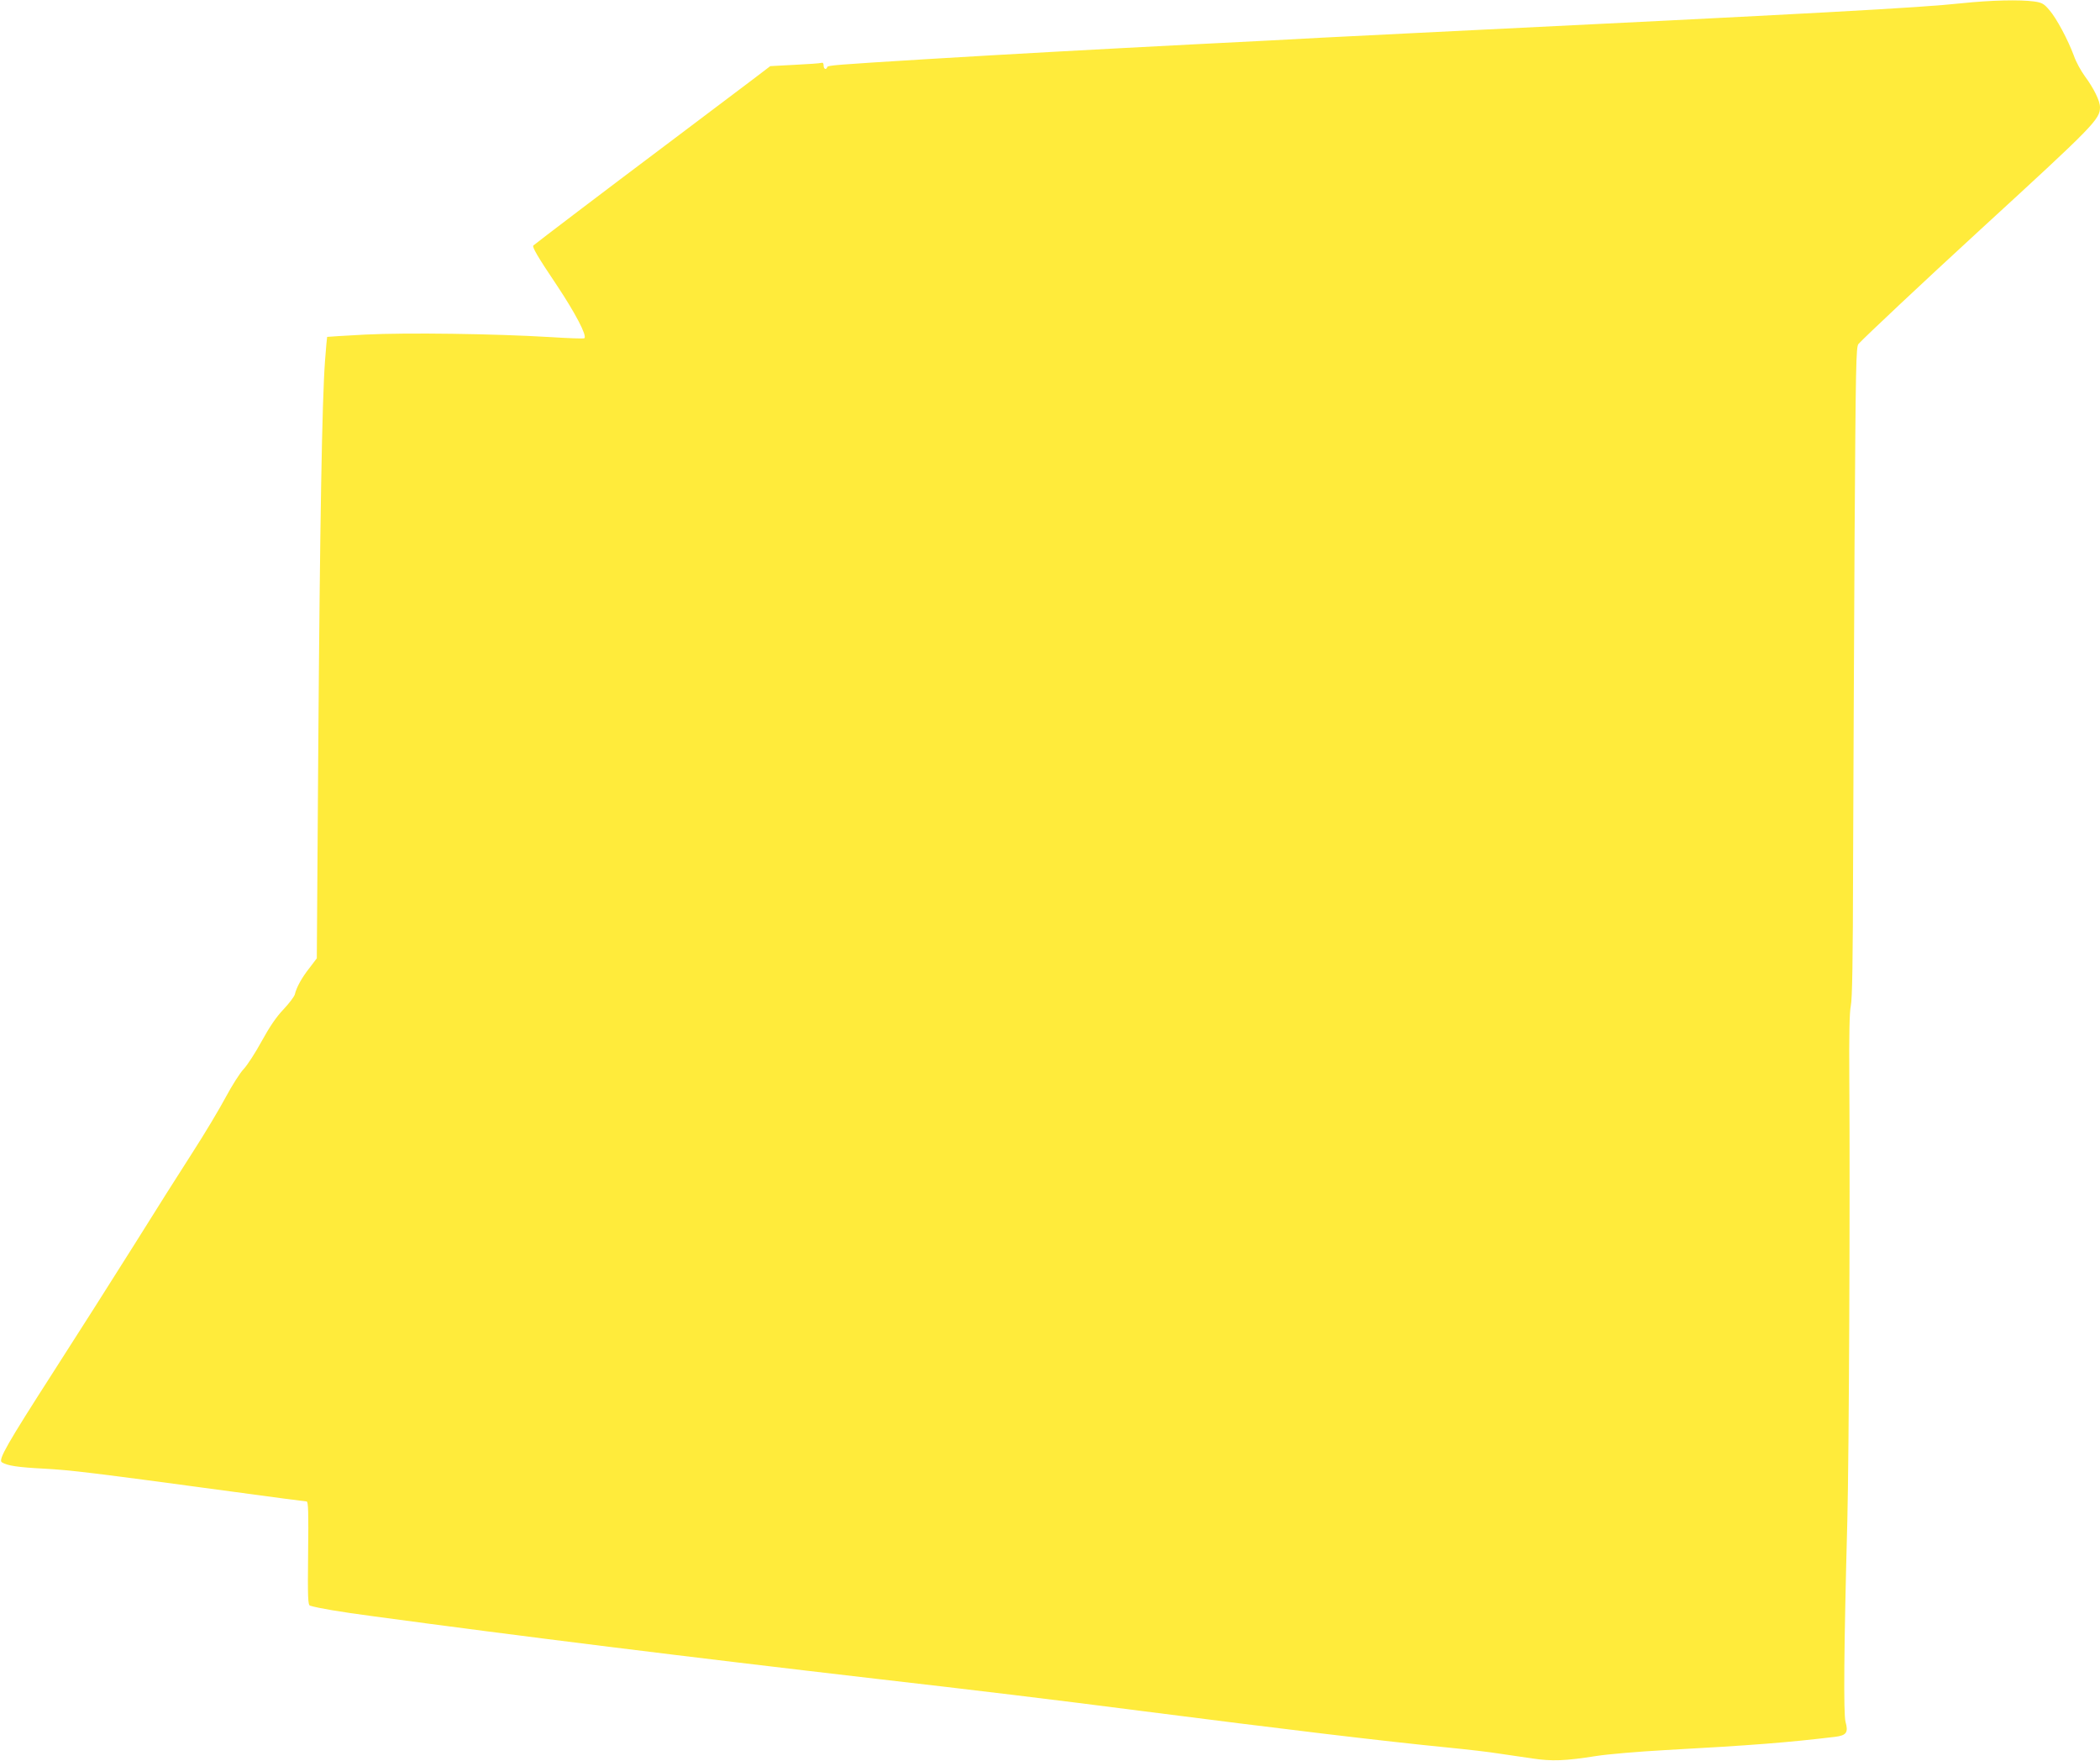
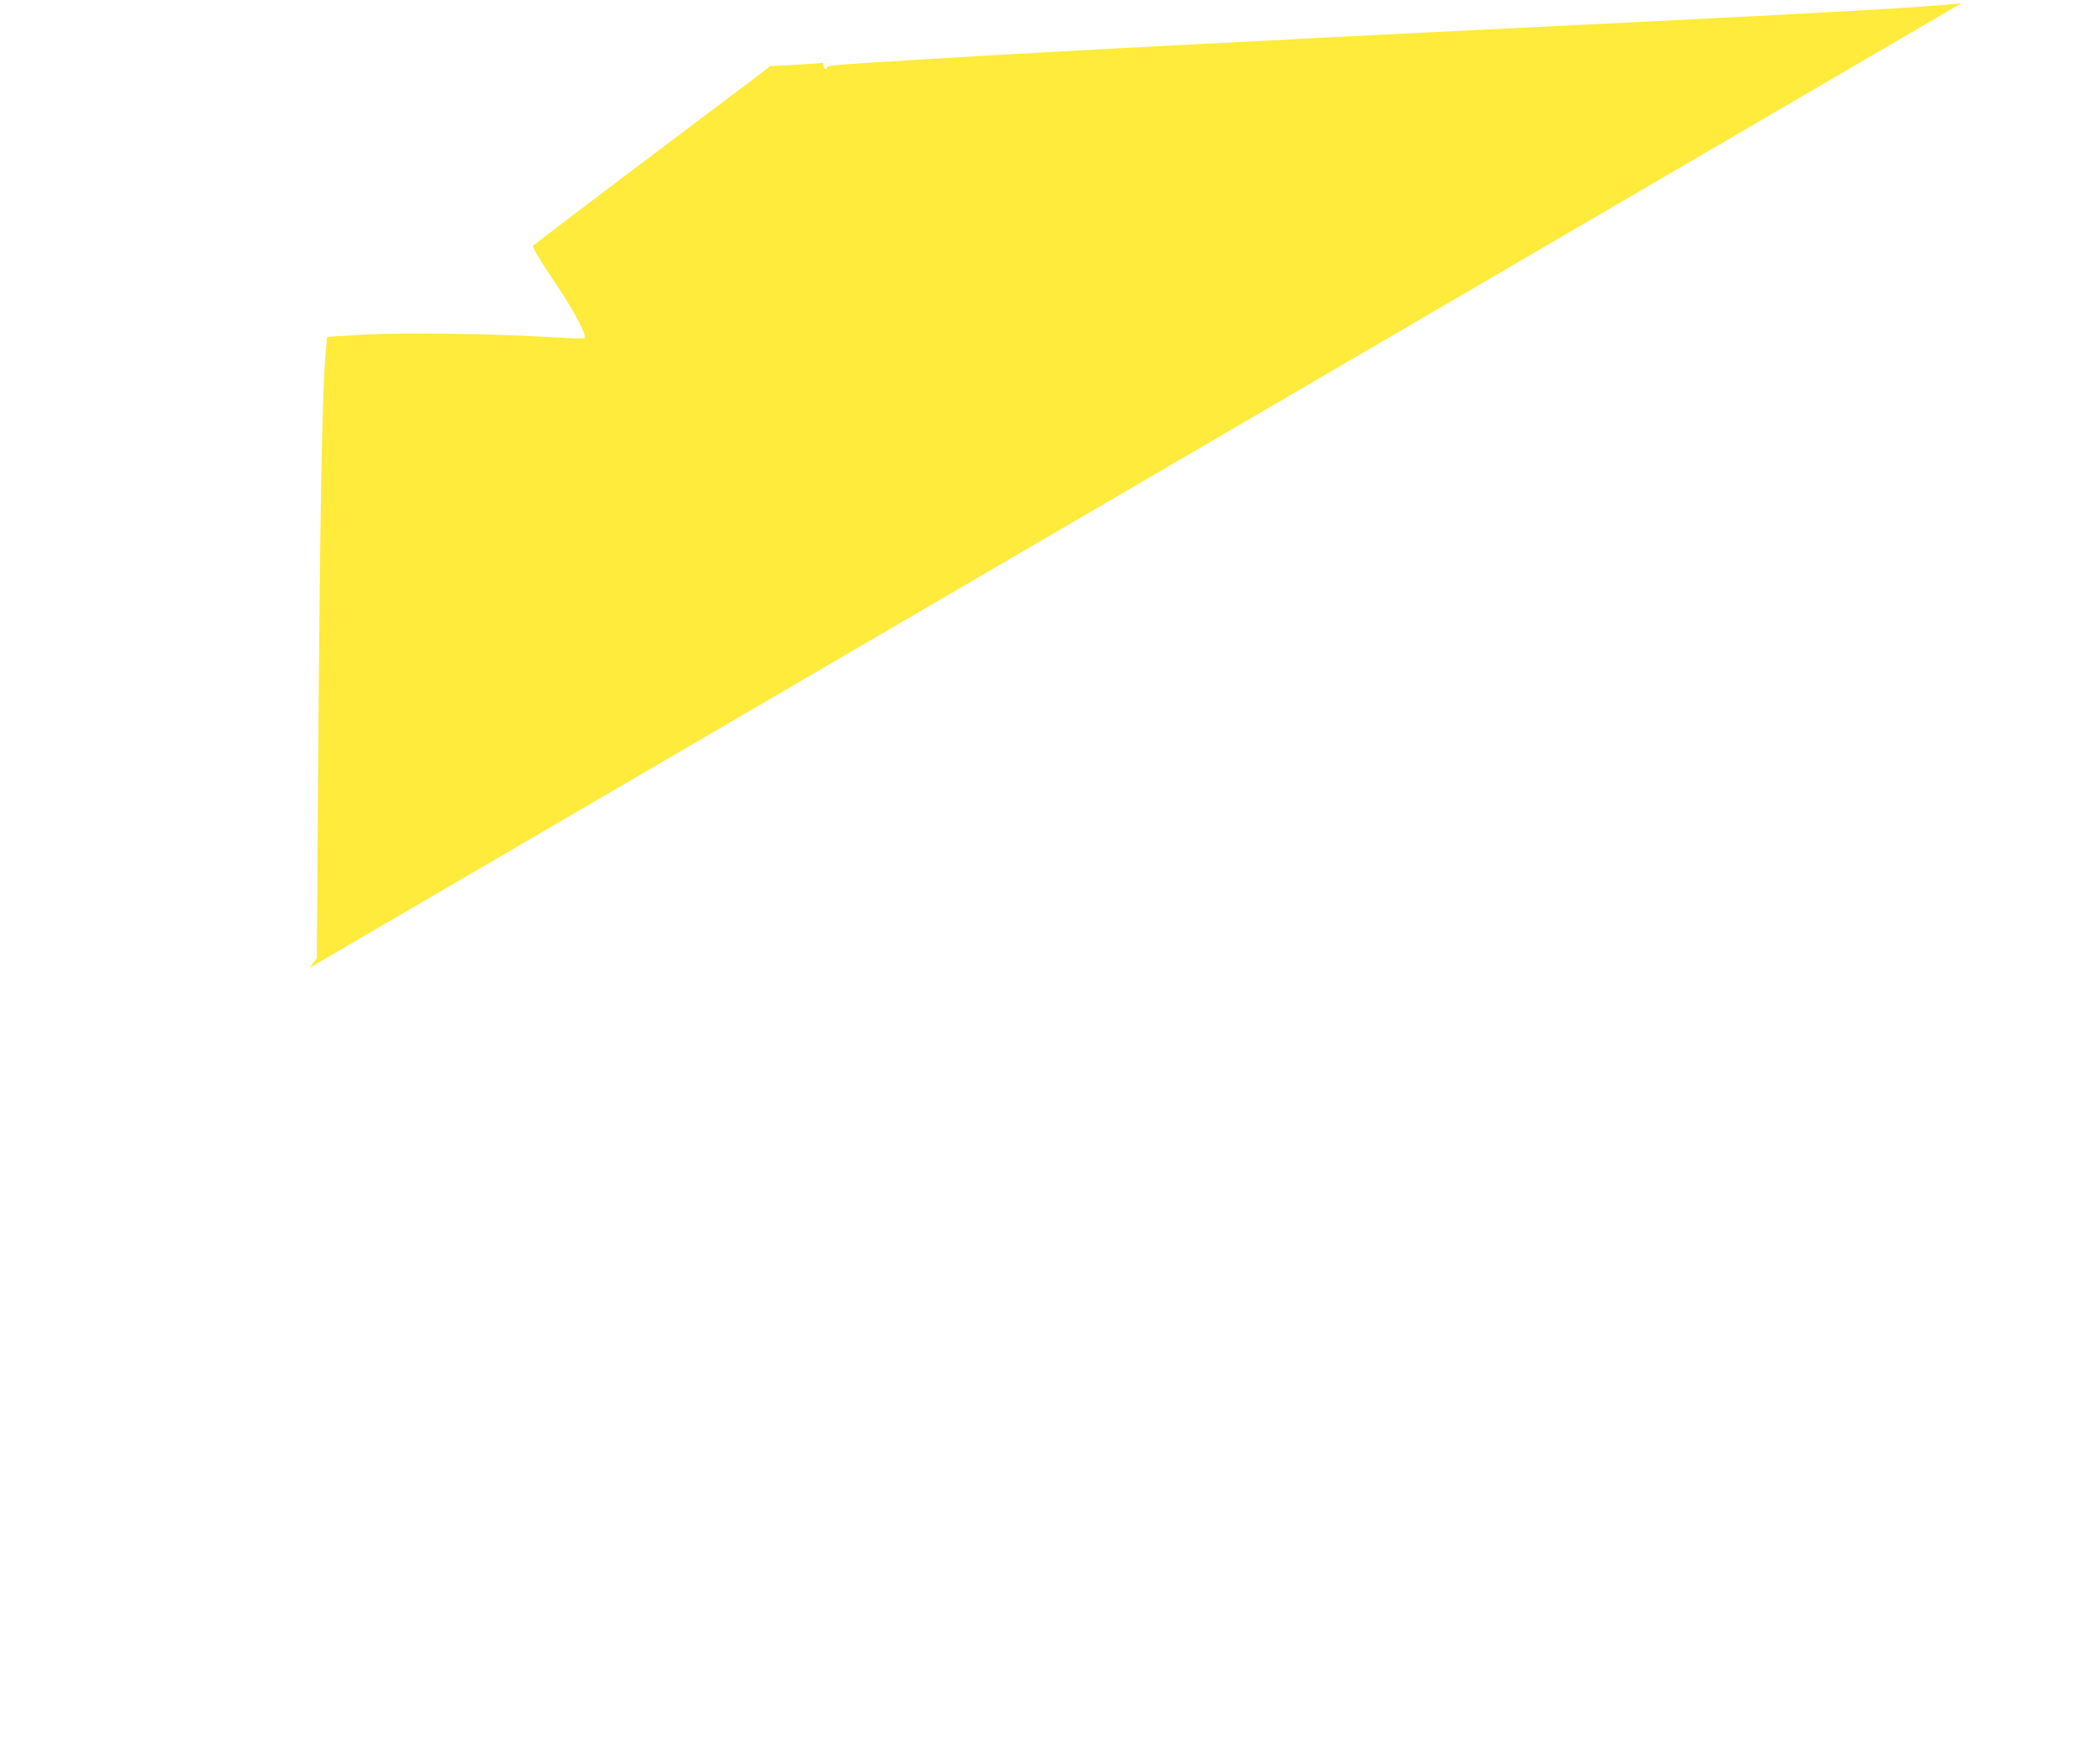
<svg xmlns="http://www.w3.org/2000/svg" version="1.0" width="1280pt" height="1073pt" viewBox="0 0 1280 1073" preserveAspectRatio="xMidYMid meet">
  <g transform="translate(0,1073) scale(0.1,-0.1)" fill="#ffeb3b" stroke="none">
-     <path d="M11955 10710 c-249 -27 -849 -60 -3305 -180 -228 -11 -498 -25 -600 -30 -102 -6 -448 -24 -770 -40 -637 -33 -1112 -59 -1625 -90 -569 -35 -609 -38 -613 -49 -6 -19 -22 -12 -22 10 0 14 -5 19 -13 16 -8 -3 -81 -8 -163 -12 l-149 -8 -105 -80 c-58 -44 -301 -227 -540 -407 -352 -264 -778 -588 -799 -606 -9 -8 25 -67 144 -244 113 -170 184 -306 167 -321 -4 -4 -99 0 -212 7 -333 20 -868 28 -1125 15 -126 -7 -230 -13 -231 -14 -1 -1 -7 -67 -13 -147 -18 -241 -31 -987 -41 -2348 l-9 -1292 -44 -58 c-47 -59 -80 -119 -90 -162 -4 -14 -35 -55 -69 -91 -44 -46 -84 -105 -133 -194 -38 -70 -88 -147 -110 -170 -22 -23 -71 -100 -109 -171 -38 -71 -128 -222 -201 -335 -73 -113 -235 -369 -359 -568 -125 -199 -345 -545 -489 -769 -284 -442 -339 -538 -316 -553 32 -21 101 -31 258 -39 164 -9 281 -23 1147 -140 242 -33 447 -60 453 -60 10 0 12 -68 9 -315 -3 -274 -1 -316 12 -320 49 -15 184 -38 381 -64 892 -121 1934 -250 3064 -381 594 -68 1115 -131 1610 -195 882 -113 1480 -185 1885 -225 113 -11 250 -27 305 -36 55 -8 147 -22 205 -30 119 -18 200 -15 390 15 69 11 258 27 420 36 531 29 745 46 1038 81 67 9 79 27 61 91 -13 48 -10 447 11 1228 10 393 17 1940 12 2680 -2 280 1 416 9 455 9 39 13 285 14 855 1 440 6 1331 9 1980 7 1081 9 1182 24 1199 38 42 399 381 742 696 696 638 730 673 730 747 0 38 -38 115 -92 188 -24 33 -55 89 -67 125 -36 97 -106 229 -150 279 -33 39 -45 45 -92 52 -88 12 -262 8 -444 -11z" />
+     <path d="M11955 10710 c-249 -27 -849 -60 -3305 -180 -228 -11 -498 -25 -600 -30 -102 -6 -448 -24 -770 -40 -637 -33 -1112 -59 -1625 -90 -569 -35 -609 -38 -613 -49 -6 -19 -22 -12 -22 10 0 14 -5 19 -13 16 -8 -3 -81 -8 -163 -12 l-149 -8 -105 -80 c-58 -44 -301 -227 -540 -407 -352 -264 -778 -588 -799 -606 -9 -8 25 -67 144 -244 113 -170 184 -306 167 -321 -4 -4 -99 0 -212 7 -333 20 -868 28 -1125 15 -126 -7 -230 -13 -231 -14 -1 -1 -7 -67 -13 -147 -18 -241 -31 -987 -41 -2348 l-9 -1292 -44 -58 z" />
  </g>
</svg>